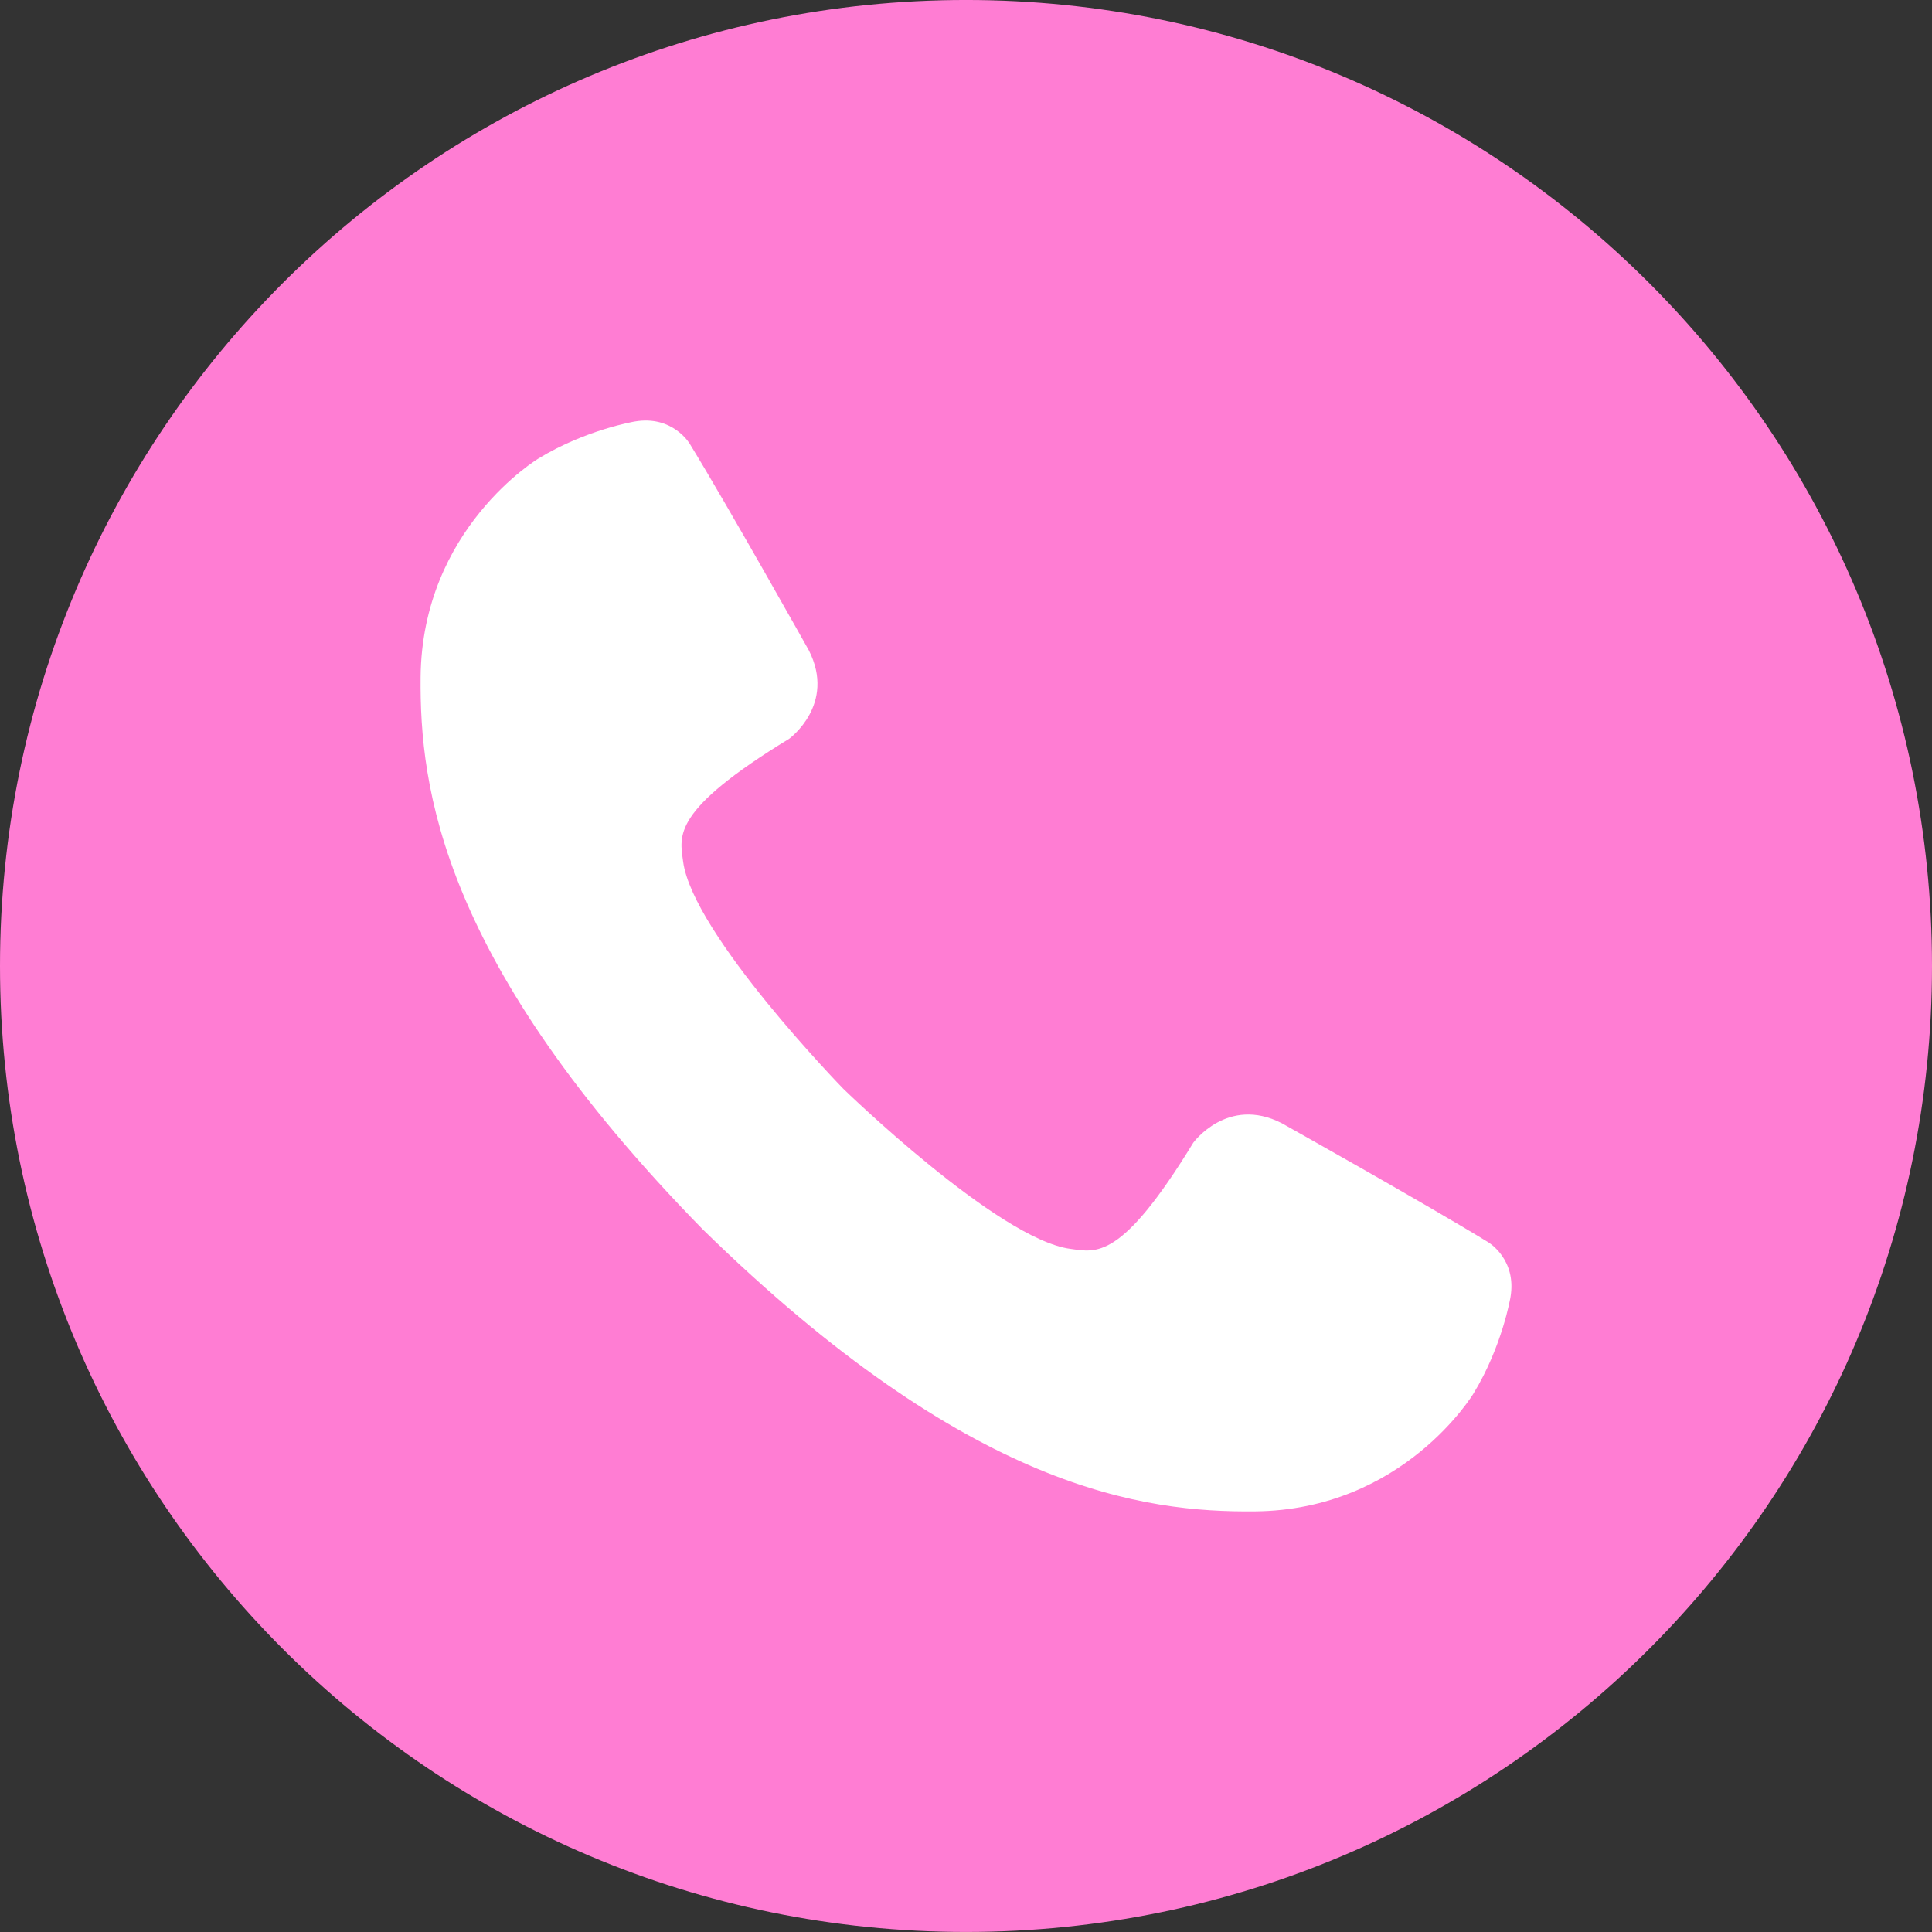
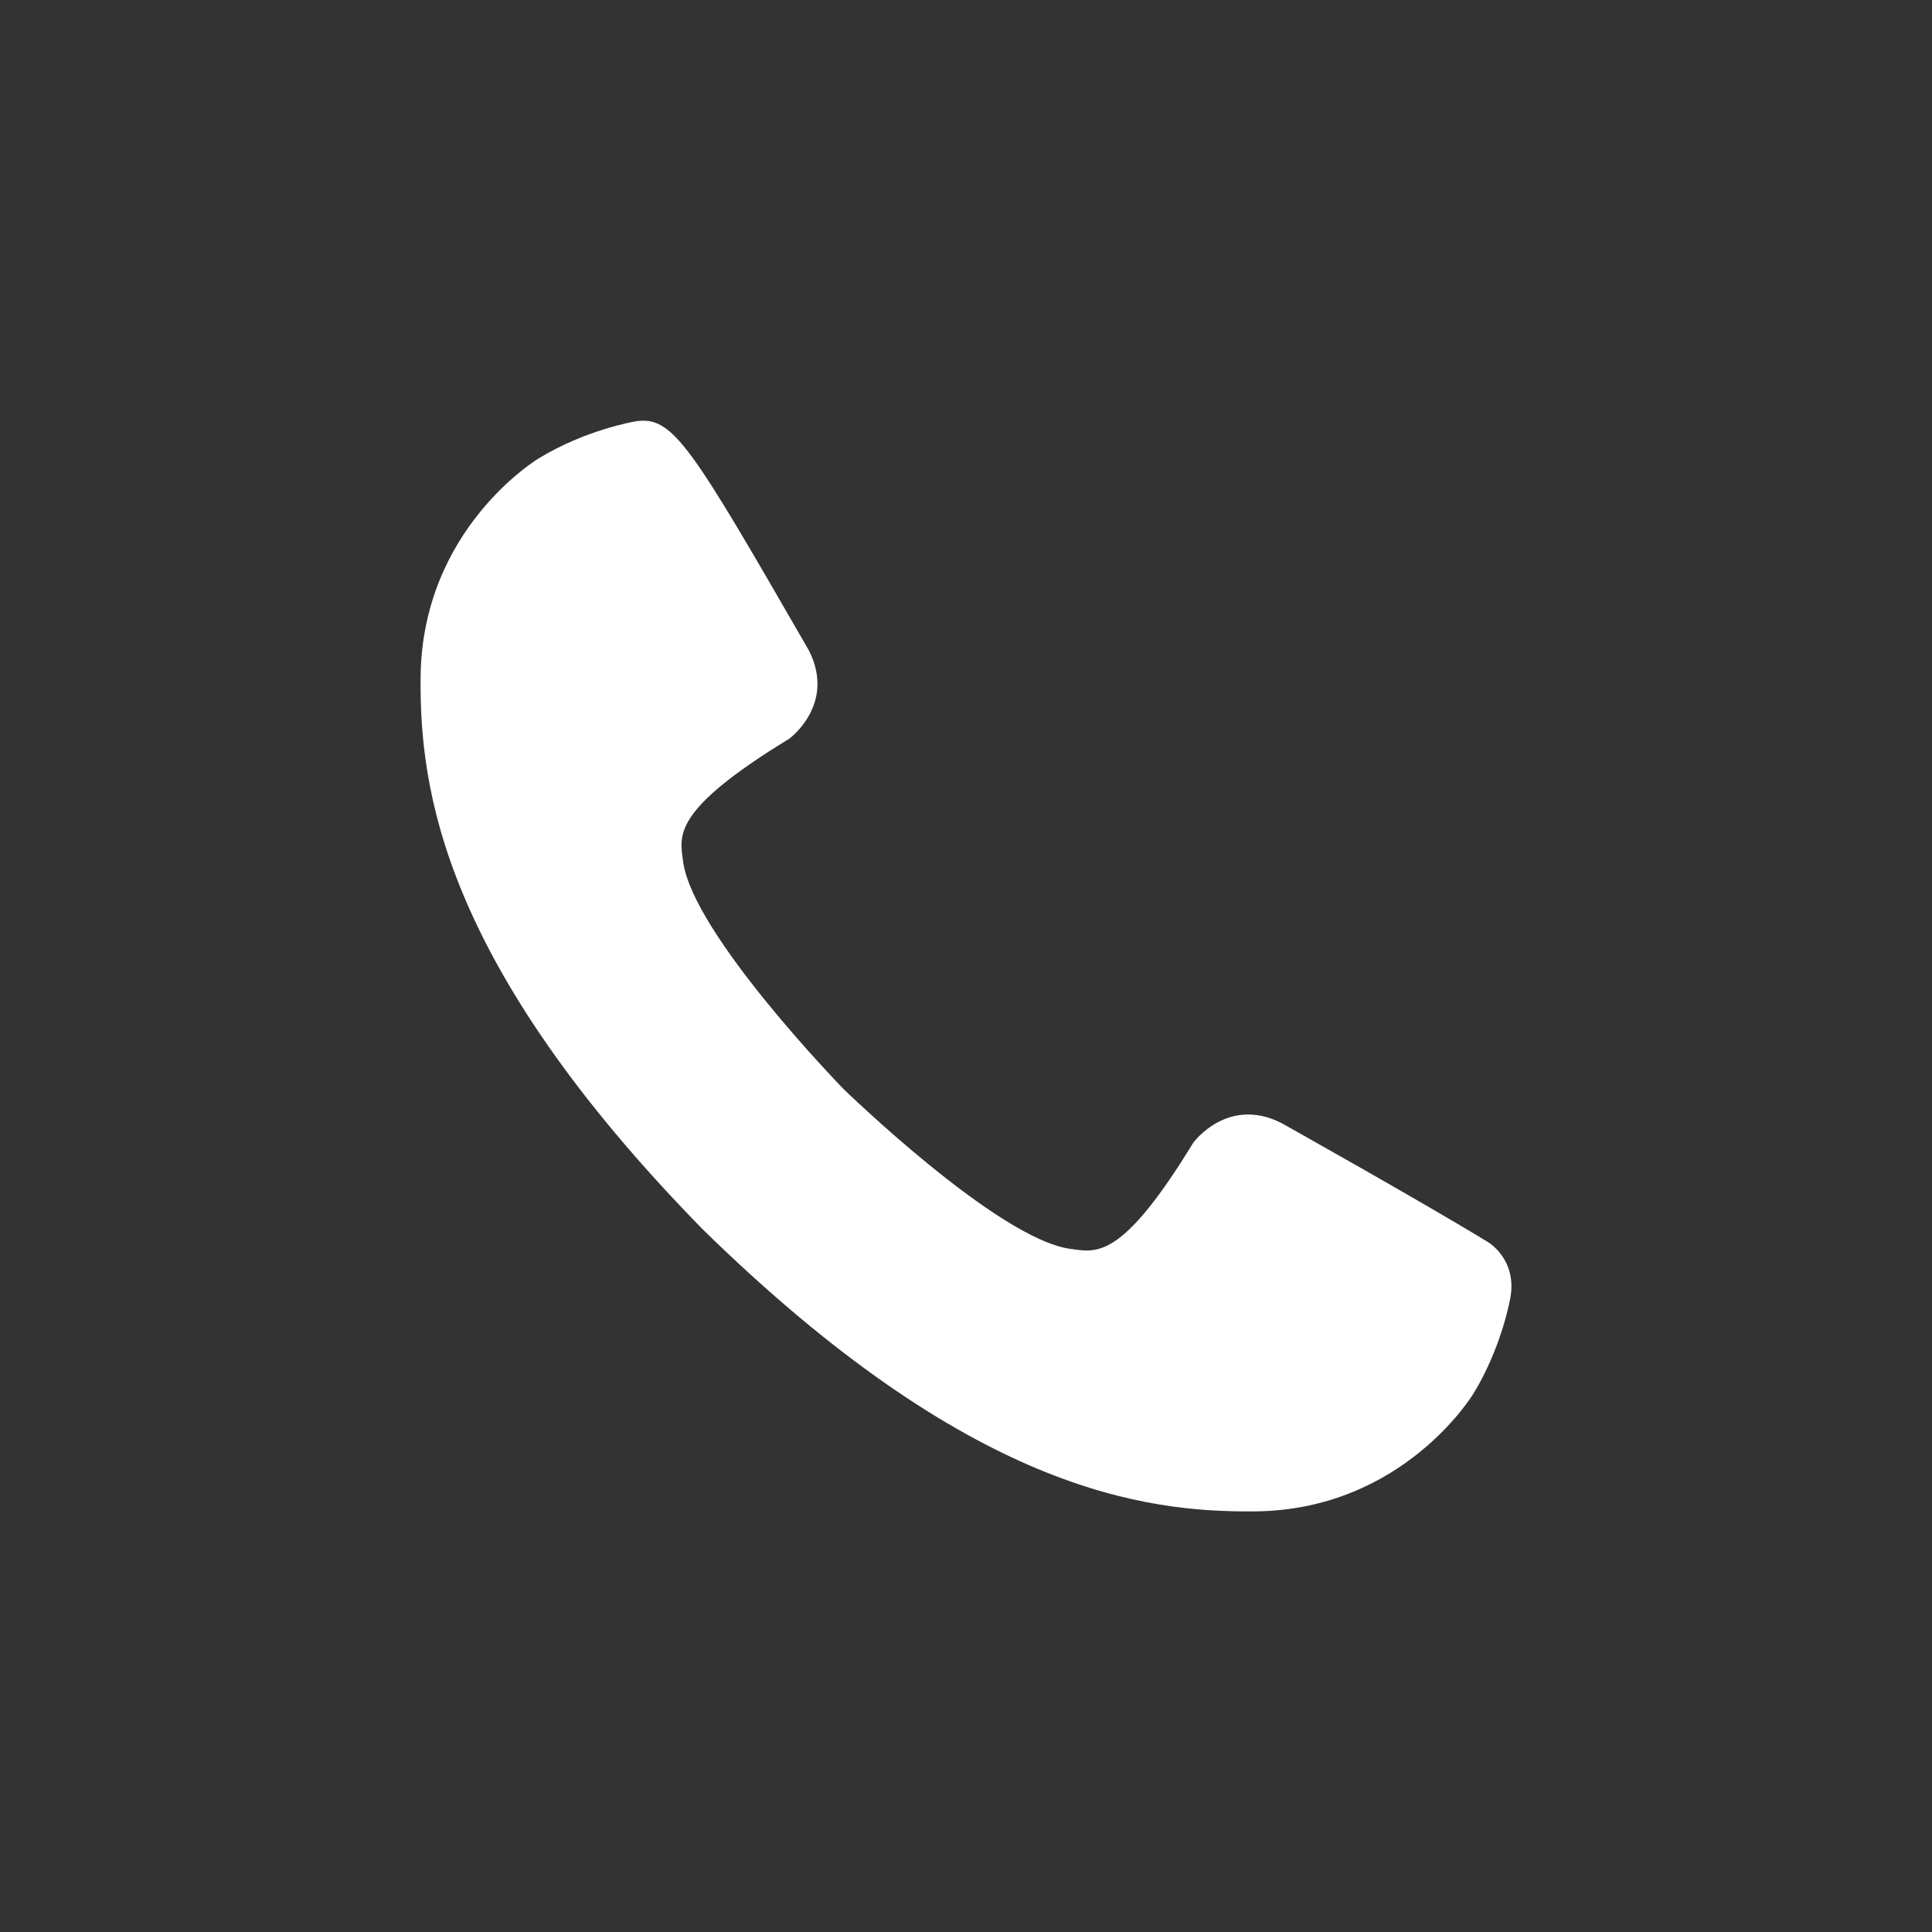
<svg xmlns="http://www.w3.org/2000/svg" fill="#000000" height="499.2" preserveAspectRatio="xMidYMid meet" version="1" viewBox="0.0 0.0 499.2 499.2" width="499.2" zoomAndPan="magnify">
  <rect x="0.0" y="0.0" width="499.2" height="499.2" fill="#333333" stroke="none" />
  <defs>
    <clipPath id="a">
-       <path d="M 0 0 L 499.199 0 L 499.199 499.191 L 0 499.191 Z M 0 0" />
-     </clipPath>
+       </clipPath>
  </defs>
  <g>
    <g clip-path="url(#a)" id="change1_1">
-       <path d="M 0 249.598 C 0 111.746 111.75 -0.004 249.602 -0.004 C 387.453 -0.004 499.199 111.746 499.199 249.598 C 499.199 387.445 387.453 499.191 249.602 499.191 C 111.75 499.191 0 387.445 0 249.598" fill="#ff7dd3" />
-     </g>
+       </g>
    <g id="change2_1">
-       <path d="M 108.676 174.996 C 108.43 203.5 113.973 248.602 181.562 317.633 C 250.598 385.23 295.699 390.77 324.203 390.52 C 362.703 390.18 380.754 360.023 380.754 360.023 C 388.176 347.844 390.281 335.195 390.281 335.195 C 391.969 325.383 384.574 321 384.574 321 C 368.383 311.066 331.18 290.215 331.18 290.215 C 317.195 283.074 308.324 295.262 308.324 295.262 C 289.664 325.832 283.254 323.57 276.574 322.688 C 257.816 320.199 217.883 281.309 217.883 281.309 C 217.883 281.309 178.996 241.383 176.508 222.621 C 175.629 215.945 173.363 209.531 203.934 190.871 C 203.934 190.871 216.121 182 208.98 168.016 C 208.98 168.016 188.133 130.816 178.188 114.621 C 178.188 114.621 173.816 107.227 164 108.914 C 164 108.914 151.352 111.02 139.172 118.449 C 139.172 118.449 109.016 136.496 108.676 174.996" fill="#ffffff" />
+       <path d="M 108.676 174.996 C 108.43 203.5 113.973 248.602 181.562 317.633 C 250.598 385.23 295.699 390.77 324.203 390.52 C 362.703 390.18 380.754 360.023 380.754 360.023 C 388.176 347.844 390.281 335.195 390.281 335.195 C 391.969 325.383 384.574 321 384.574 321 C 368.383 311.066 331.18 290.215 331.18 290.215 C 317.195 283.074 308.324 295.262 308.324 295.262 C 289.664 325.832 283.254 323.57 276.574 322.688 C 257.816 320.199 217.883 281.309 217.883 281.309 C 217.883 281.309 178.996 241.383 176.508 222.621 C 175.629 215.945 173.363 209.531 203.934 190.871 C 203.934 190.871 216.121 182 208.98 168.016 C 178.188 114.621 173.816 107.227 164 108.914 C 164 108.914 151.352 111.02 139.172 118.449 C 139.172 118.449 109.016 136.496 108.676 174.996" fill="#ffffff" />
    </g>
  </g>
</svg>